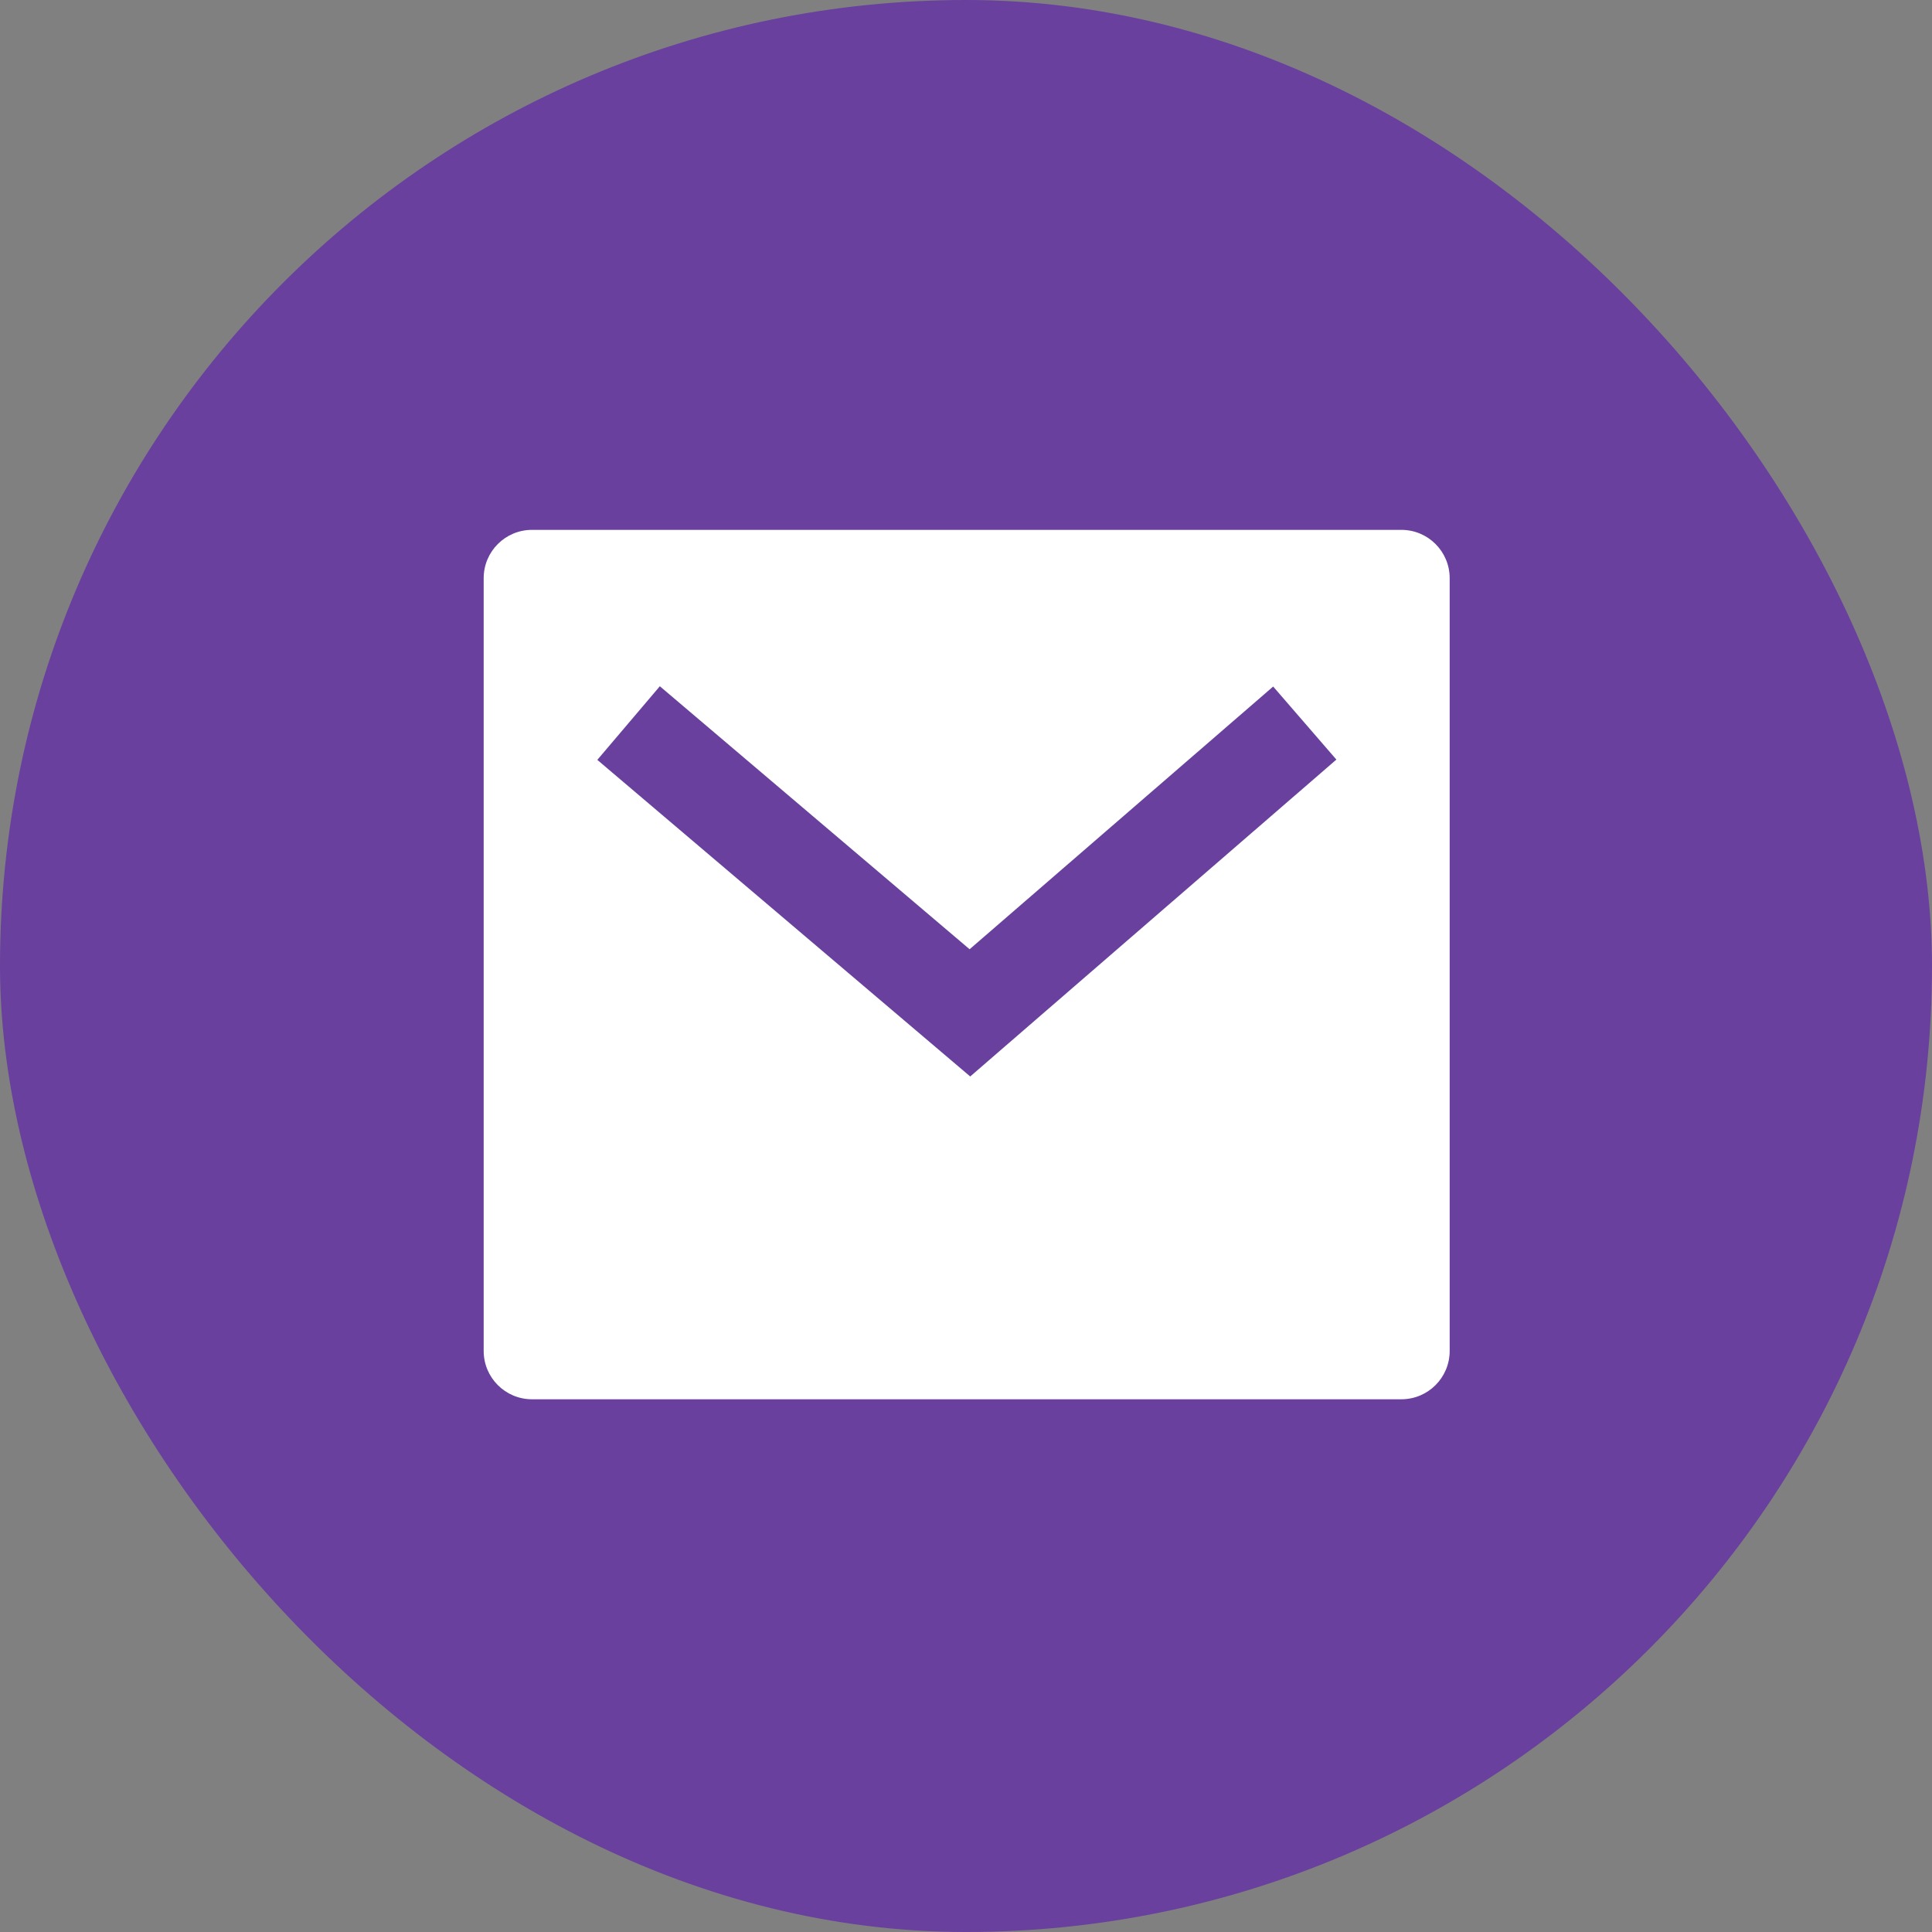
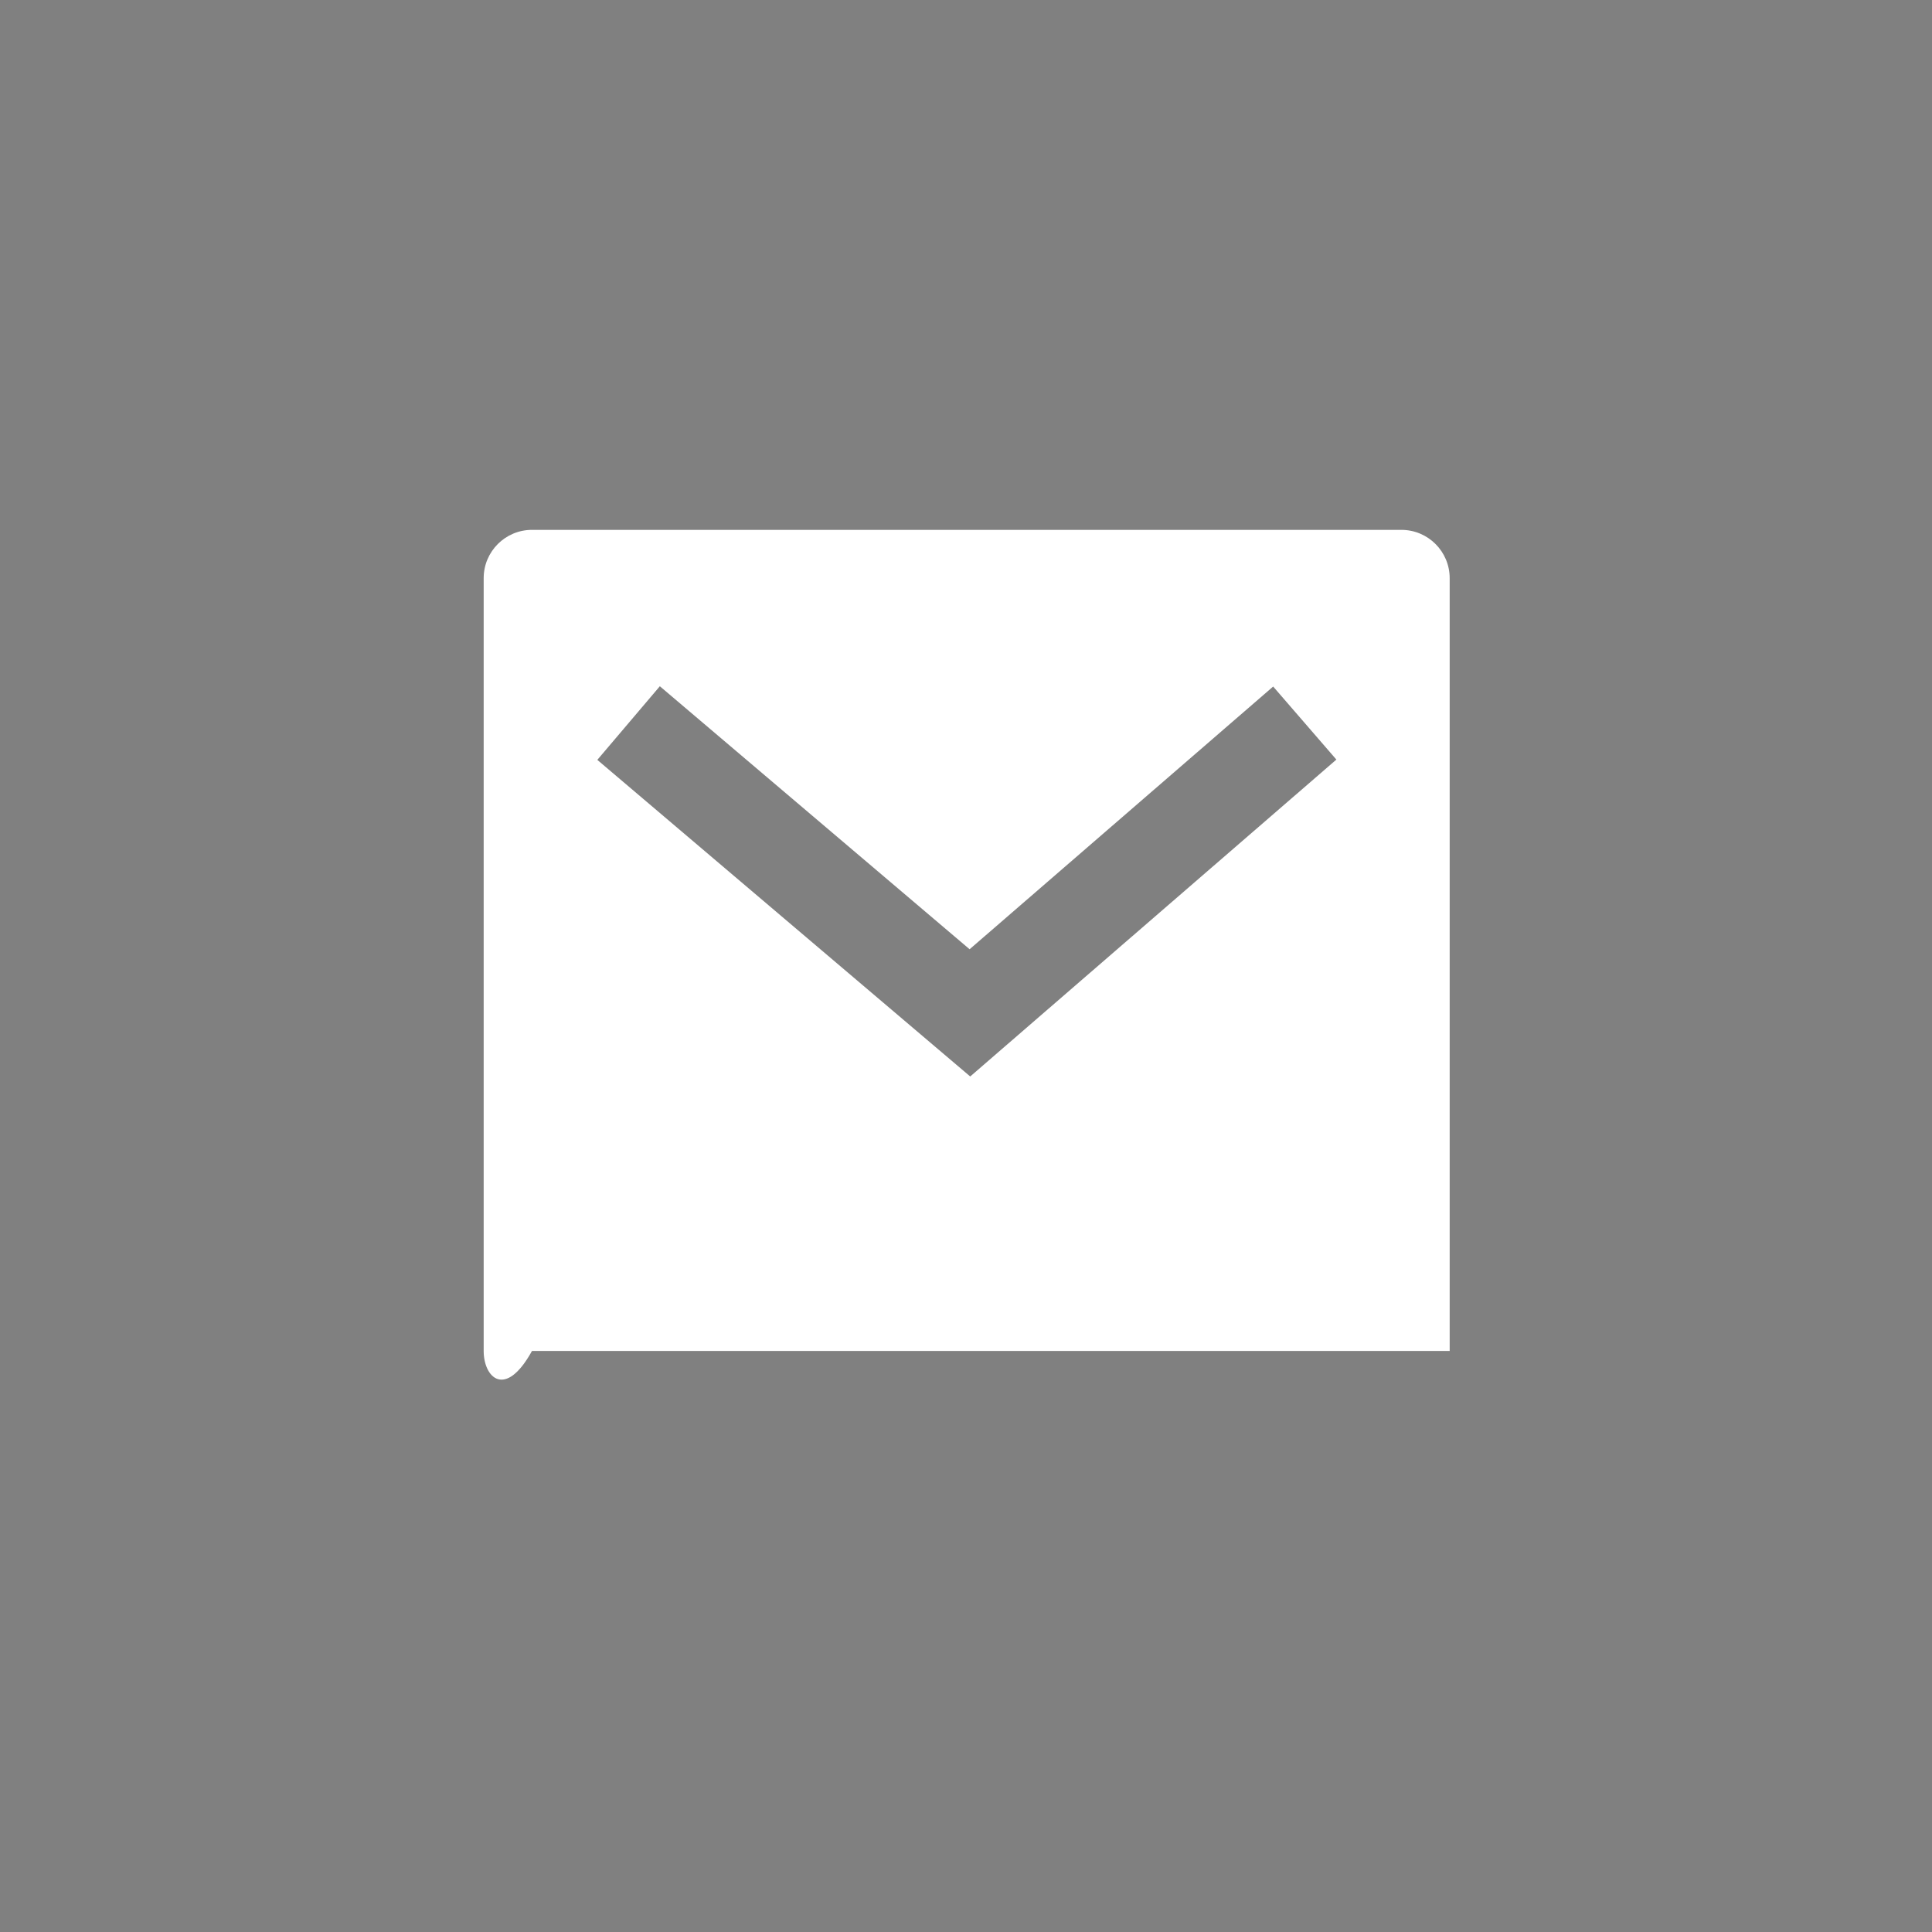
<svg xmlns="http://www.w3.org/2000/svg" width="100" height="100" viewBox="0 0 100 100" fill="none">
  <rect x="0" y="0" width="100" height="100" fill="#808080" stroke="none" />
-   <rect width="100" height="100" rx="50" fill="#69409E" />
-   <path d="M27.535 27.426H72.535C73.916 27.426 75.035 28.545 75.035 29.926V69.926C75.035 71.306 73.916 72.426 72.535 72.426H27.535C26.154 72.426 25.035 71.306 25.035 69.926V29.926C25.035 28.545 26.154 27.426 27.535 27.426ZM50.187 49.133L34.153 35.52L30.917 39.331L50.218 55.718L69.171 39.316L65.899 35.535L50.187 49.133Z" fill="white" />
+   <path d="M27.535 27.426H72.535C73.916 27.426 75.035 28.545 75.035 29.926V69.926H27.535C26.154 72.426 25.035 71.306 25.035 69.926V29.926C25.035 28.545 26.154 27.426 27.535 27.426ZM50.187 49.133L34.153 35.52L30.917 39.331L50.218 55.718L69.171 39.316L65.899 35.535L50.187 49.133Z" fill="white" />
</svg>